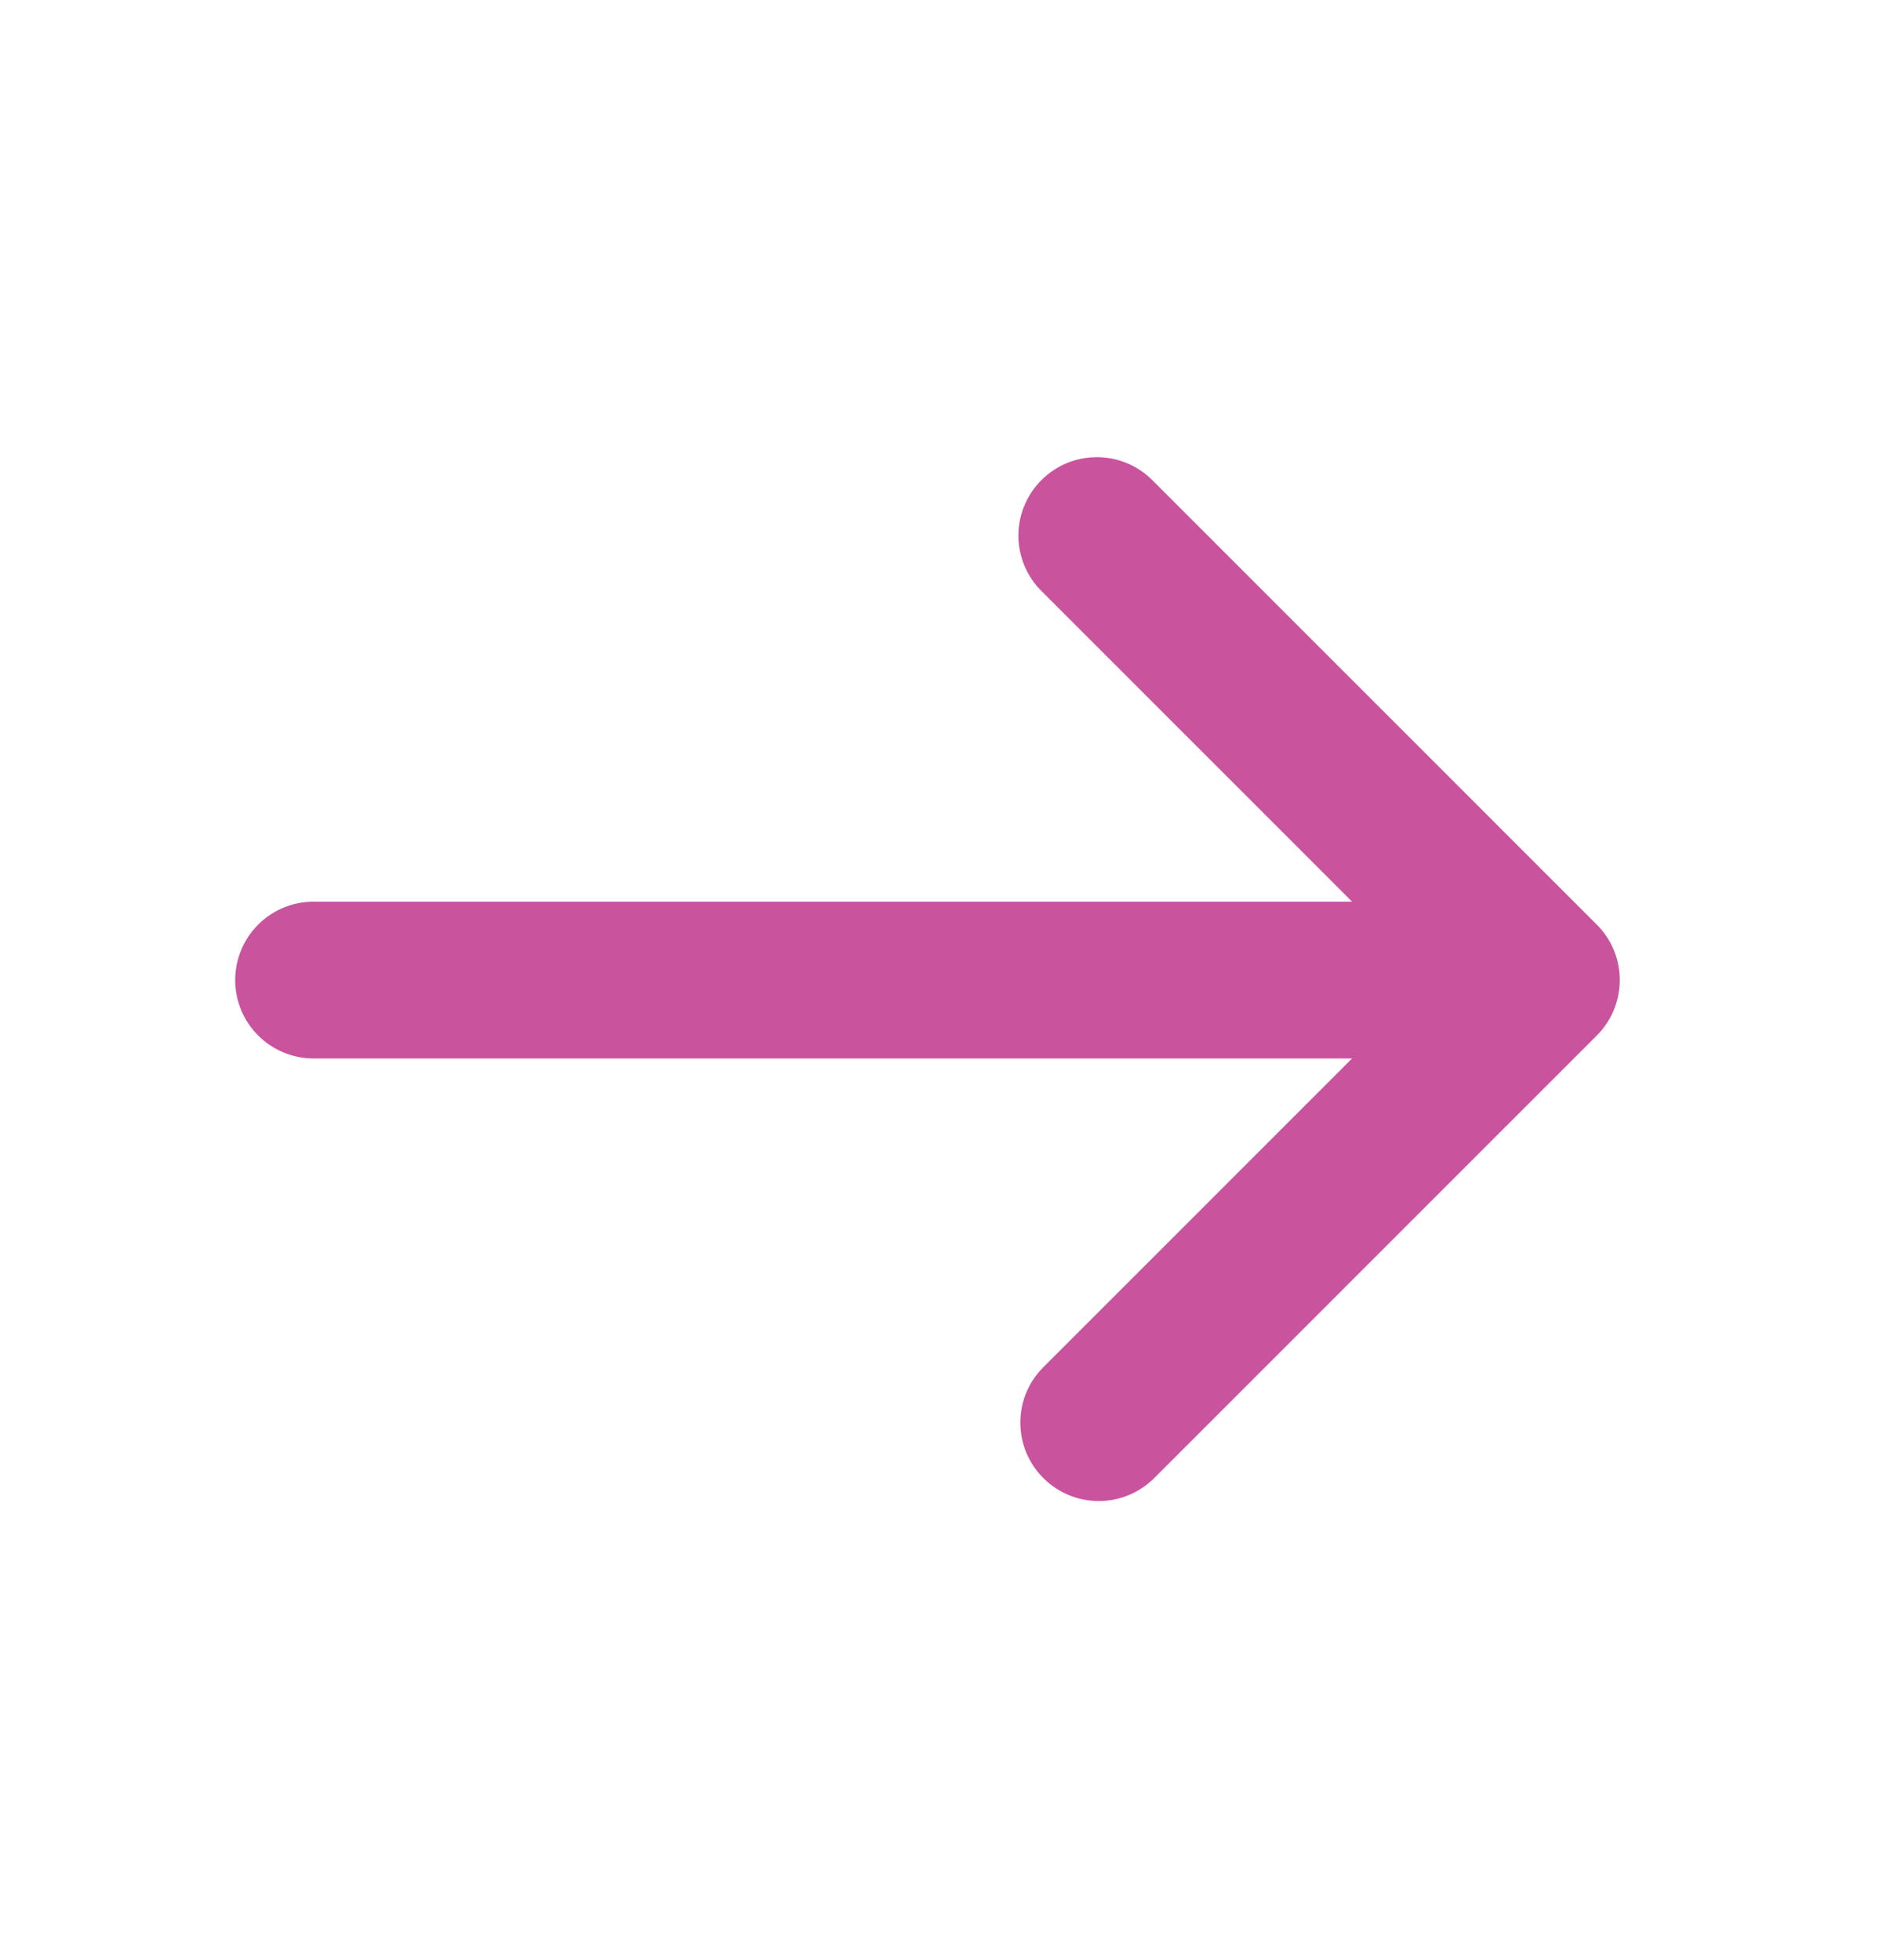
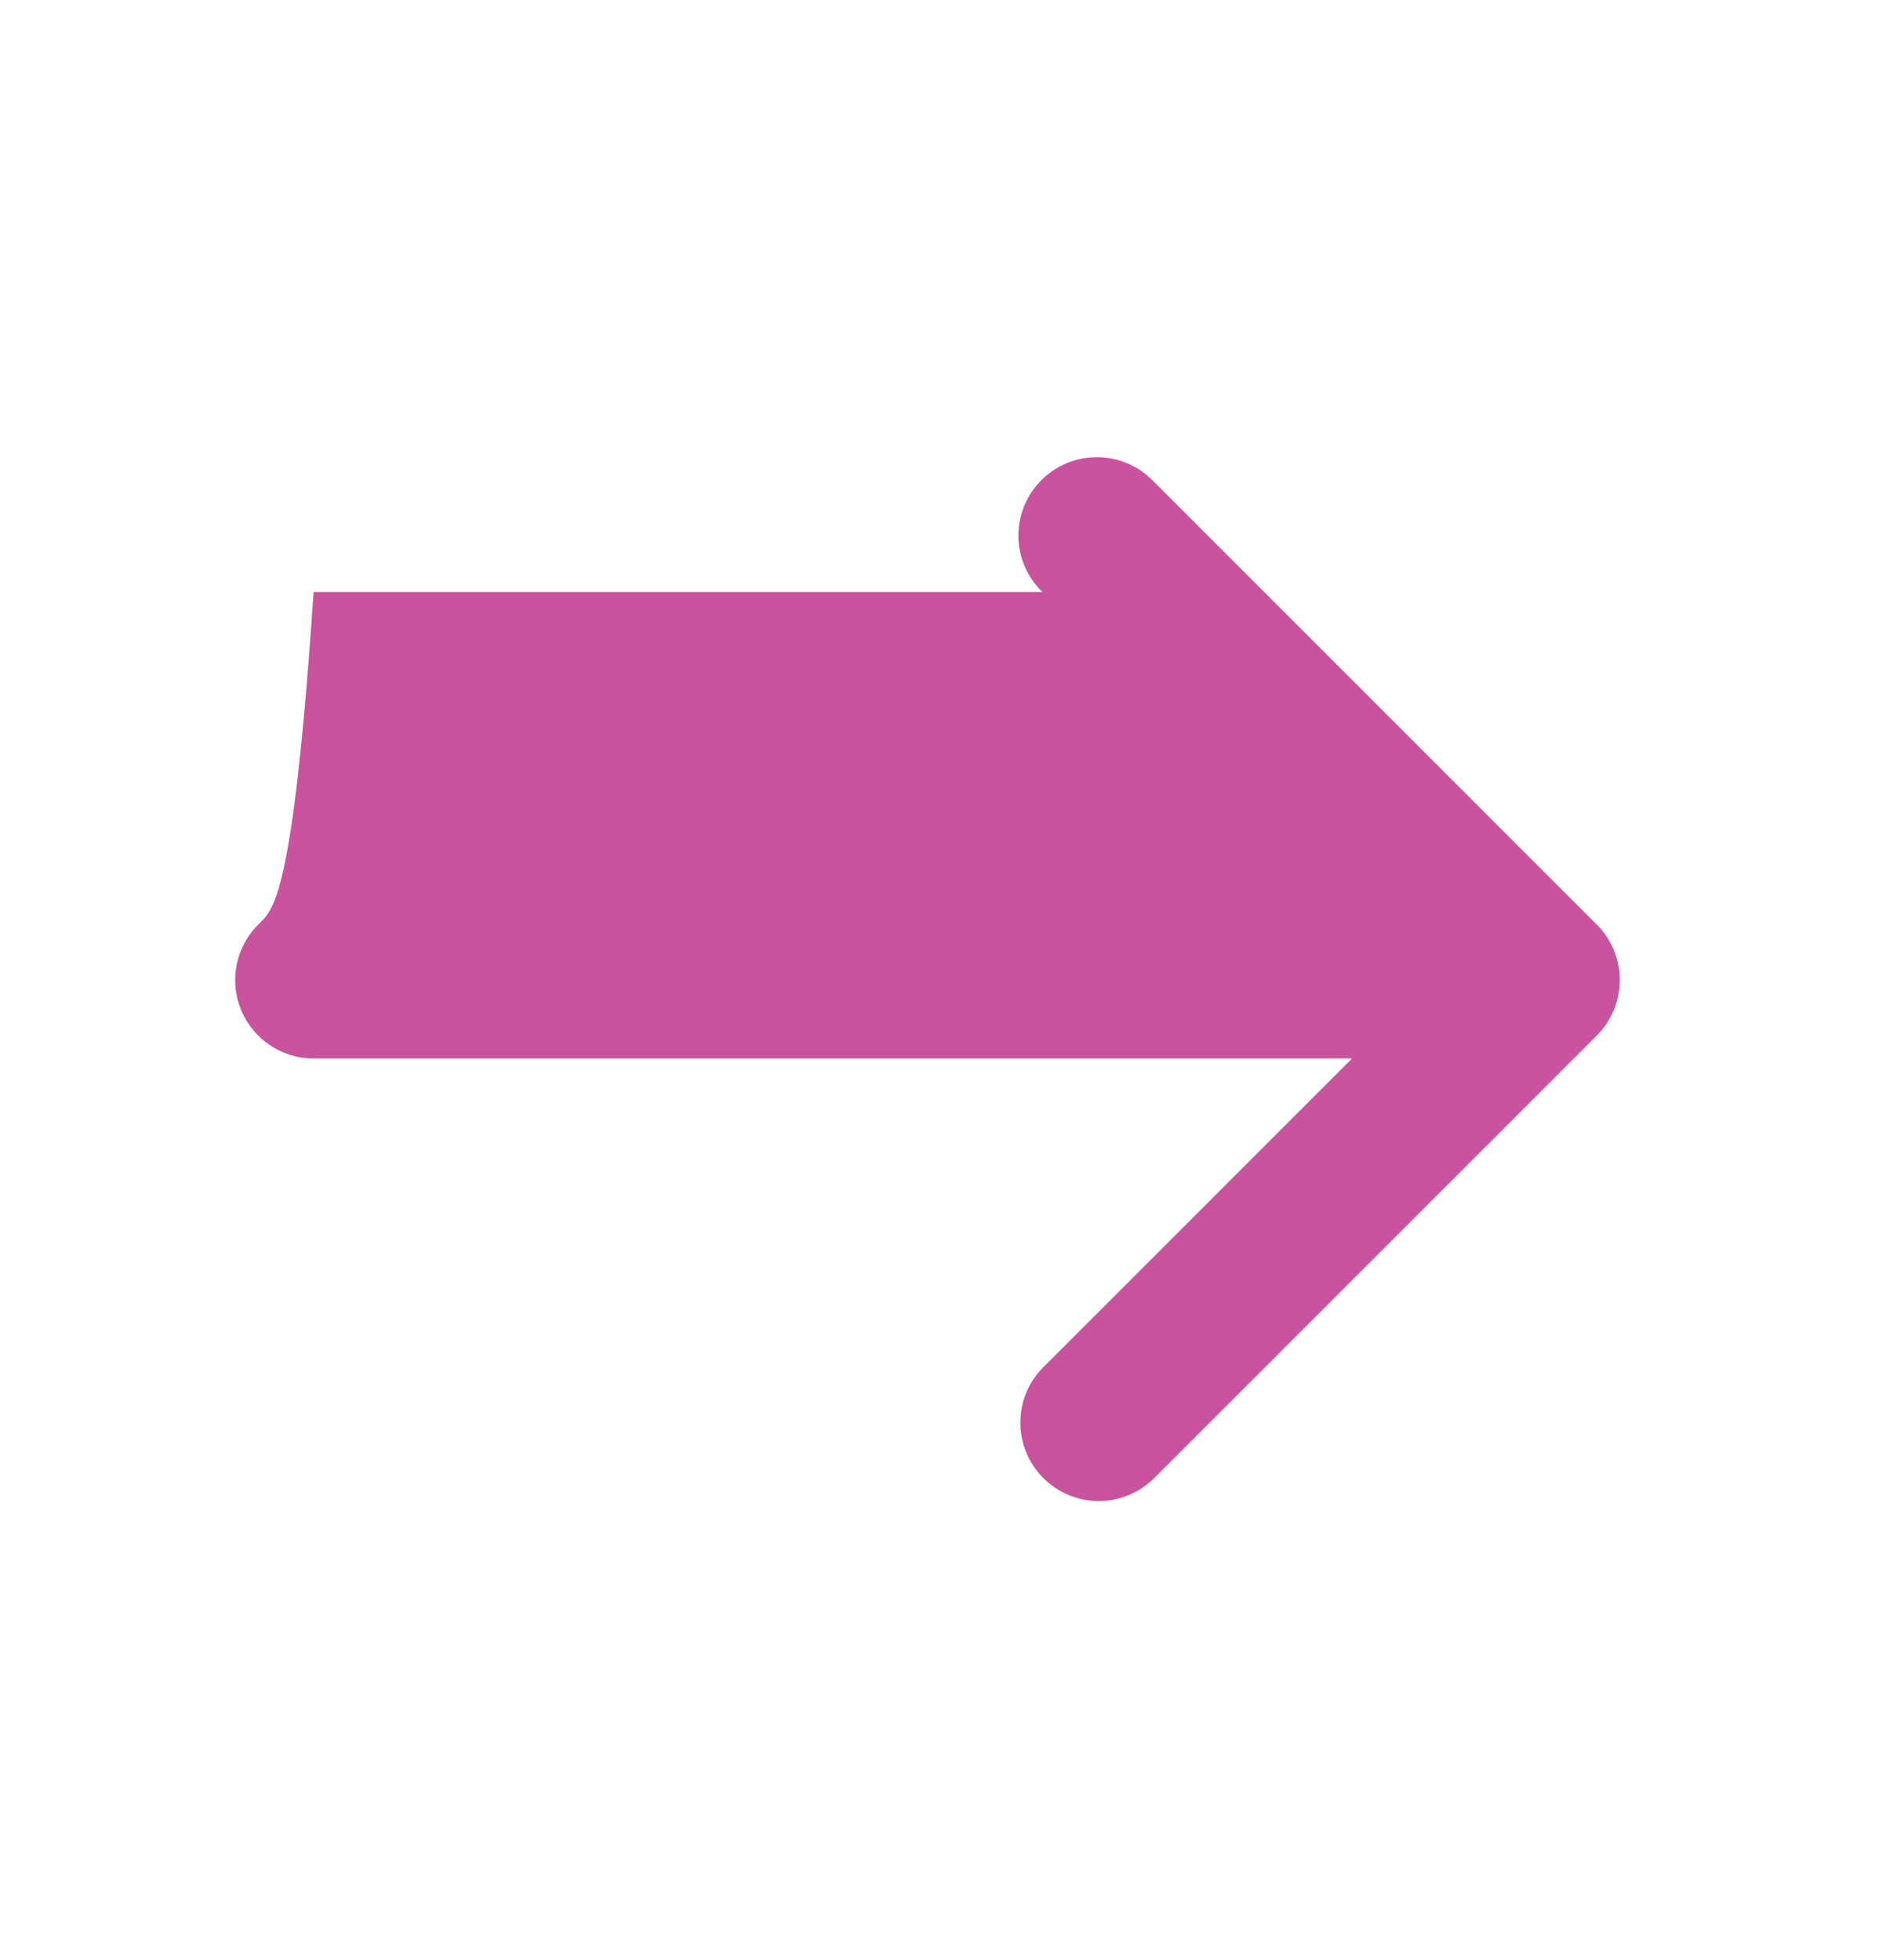
<svg xmlns="http://www.w3.org/2000/svg" fill="none" viewBox="0 0 24 25" height="25" width="24">
-   <path fill="#C9549D" d="M20.363 13.207C20.551 13.02 20.656 12.765 20.656 12.5C20.656 12.235 20.551 11.98 20.363 11.793L14.707 6.136C14.614 6.04 14.504 5.964 14.382 5.912C14.26 5.859 14.129 5.832 13.996 5.831C13.863 5.83 13.731 5.855 13.608 5.905C13.486 5.955 13.374 6.03 13.28 6.124C13.186 6.218 13.112 6.329 13.062 6.452C13.011 6.575 12.986 6.707 12.987 6.839C12.988 6.972 13.016 7.103 13.068 7.225C13.121 7.347 13.197 7.458 13.293 7.55L17.242 11.5H3.999C3.734 11.5 3.48 11.605 3.292 11.793C3.105 11.98 2.999 12.235 2.999 12.5C2.999 12.765 3.105 13.02 3.292 13.207C3.48 13.395 3.734 13.5 3.999 13.5H17.242L13.293 17.45C13.11 17.639 13.009 17.891 13.012 18.153C13.014 18.416 13.119 18.666 13.305 18.852C13.49 19.037 13.741 19.142 14.003 19.145C14.265 19.147 14.518 19.046 14.707 18.864L20.363 13.207Z" />
+   <path fill="#C9549D" d="M20.363 13.207C20.551 13.02 20.656 12.765 20.656 12.5C20.656 12.235 20.551 11.98 20.363 11.793L14.707 6.136C14.614 6.04 14.504 5.964 14.382 5.912C14.26 5.859 14.129 5.832 13.996 5.831C13.863 5.83 13.731 5.855 13.608 5.905C13.486 5.955 13.374 6.03 13.28 6.124C13.186 6.218 13.112 6.329 13.062 6.452C13.011 6.575 12.986 6.707 12.987 6.839C12.988 6.972 13.016 7.103 13.068 7.225C13.121 7.347 13.197 7.458 13.293 7.55H3.999C3.734 11.5 3.48 11.605 3.292 11.793C3.105 11.98 2.999 12.235 2.999 12.5C2.999 12.765 3.105 13.02 3.292 13.207C3.48 13.395 3.734 13.5 3.999 13.5H17.242L13.293 17.45C13.11 17.639 13.009 17.891 13.012 18.153C13.014 18.416 13.119 18.666 13.305 18.852C13.49 19.037 13.741 19.142 14.003 19.145C14.265 19.147 14.518 19.046 14.707 18.864L20.363 13.207Z" />
</svg>